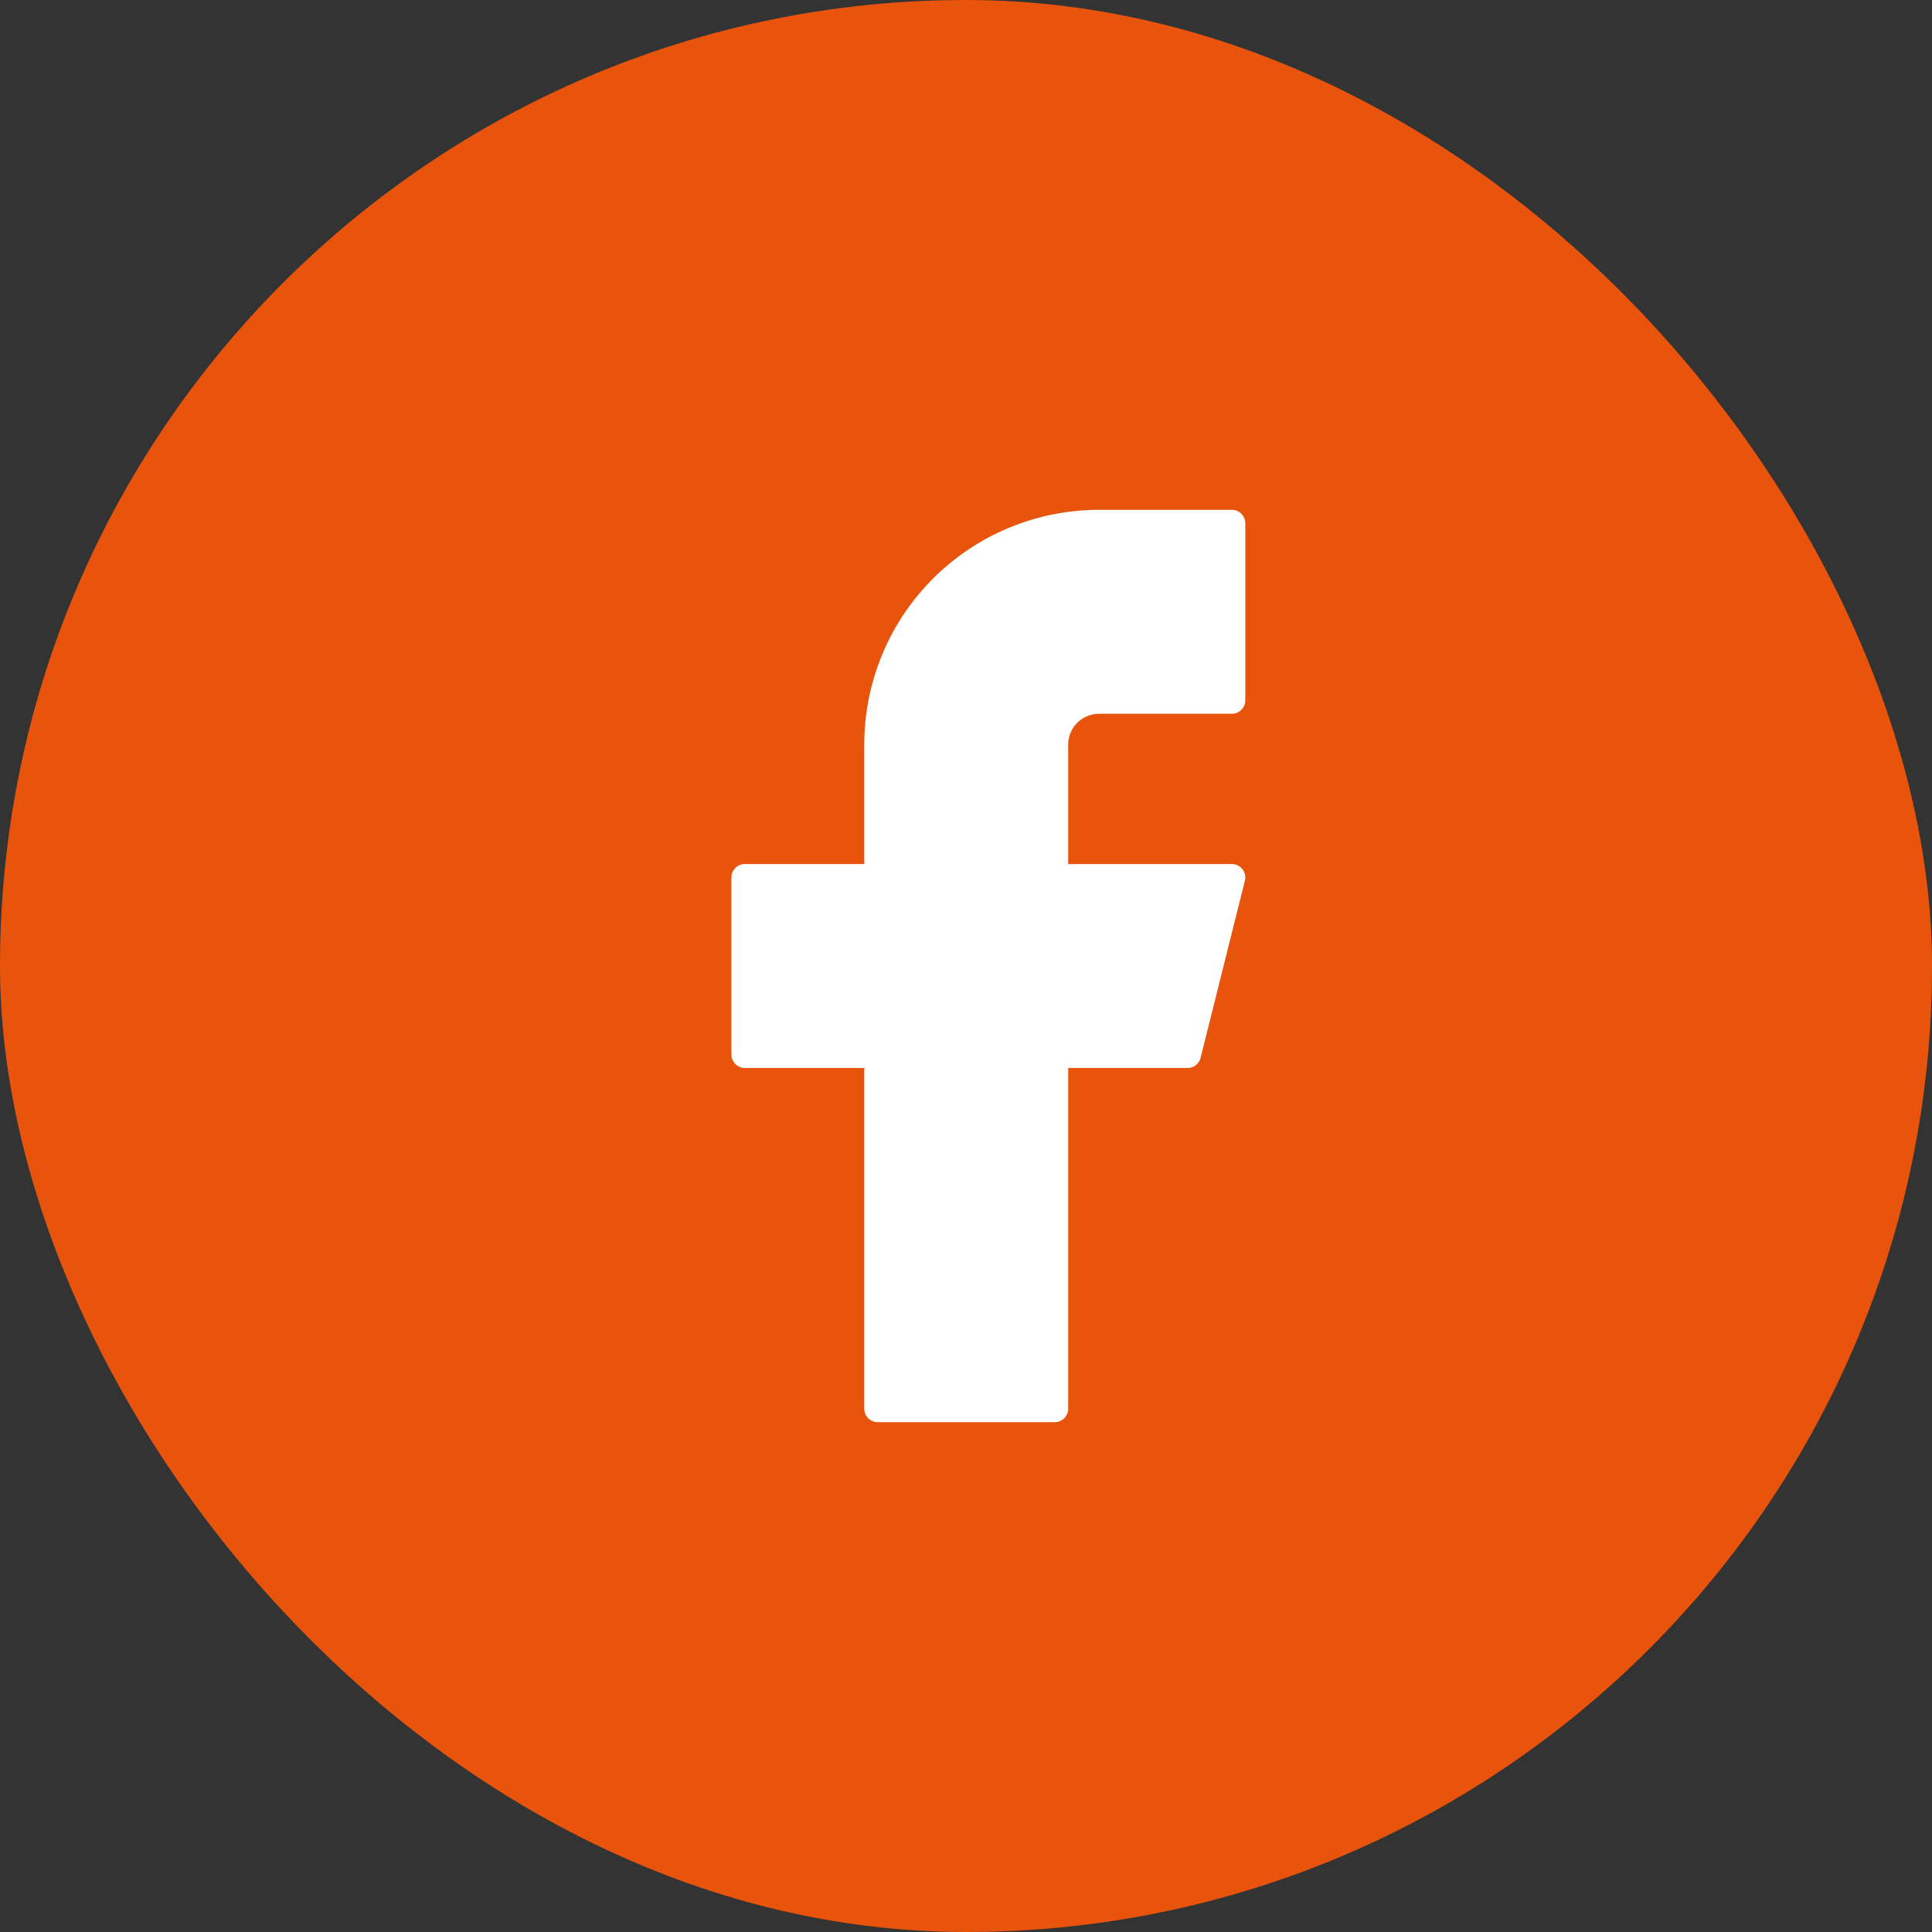
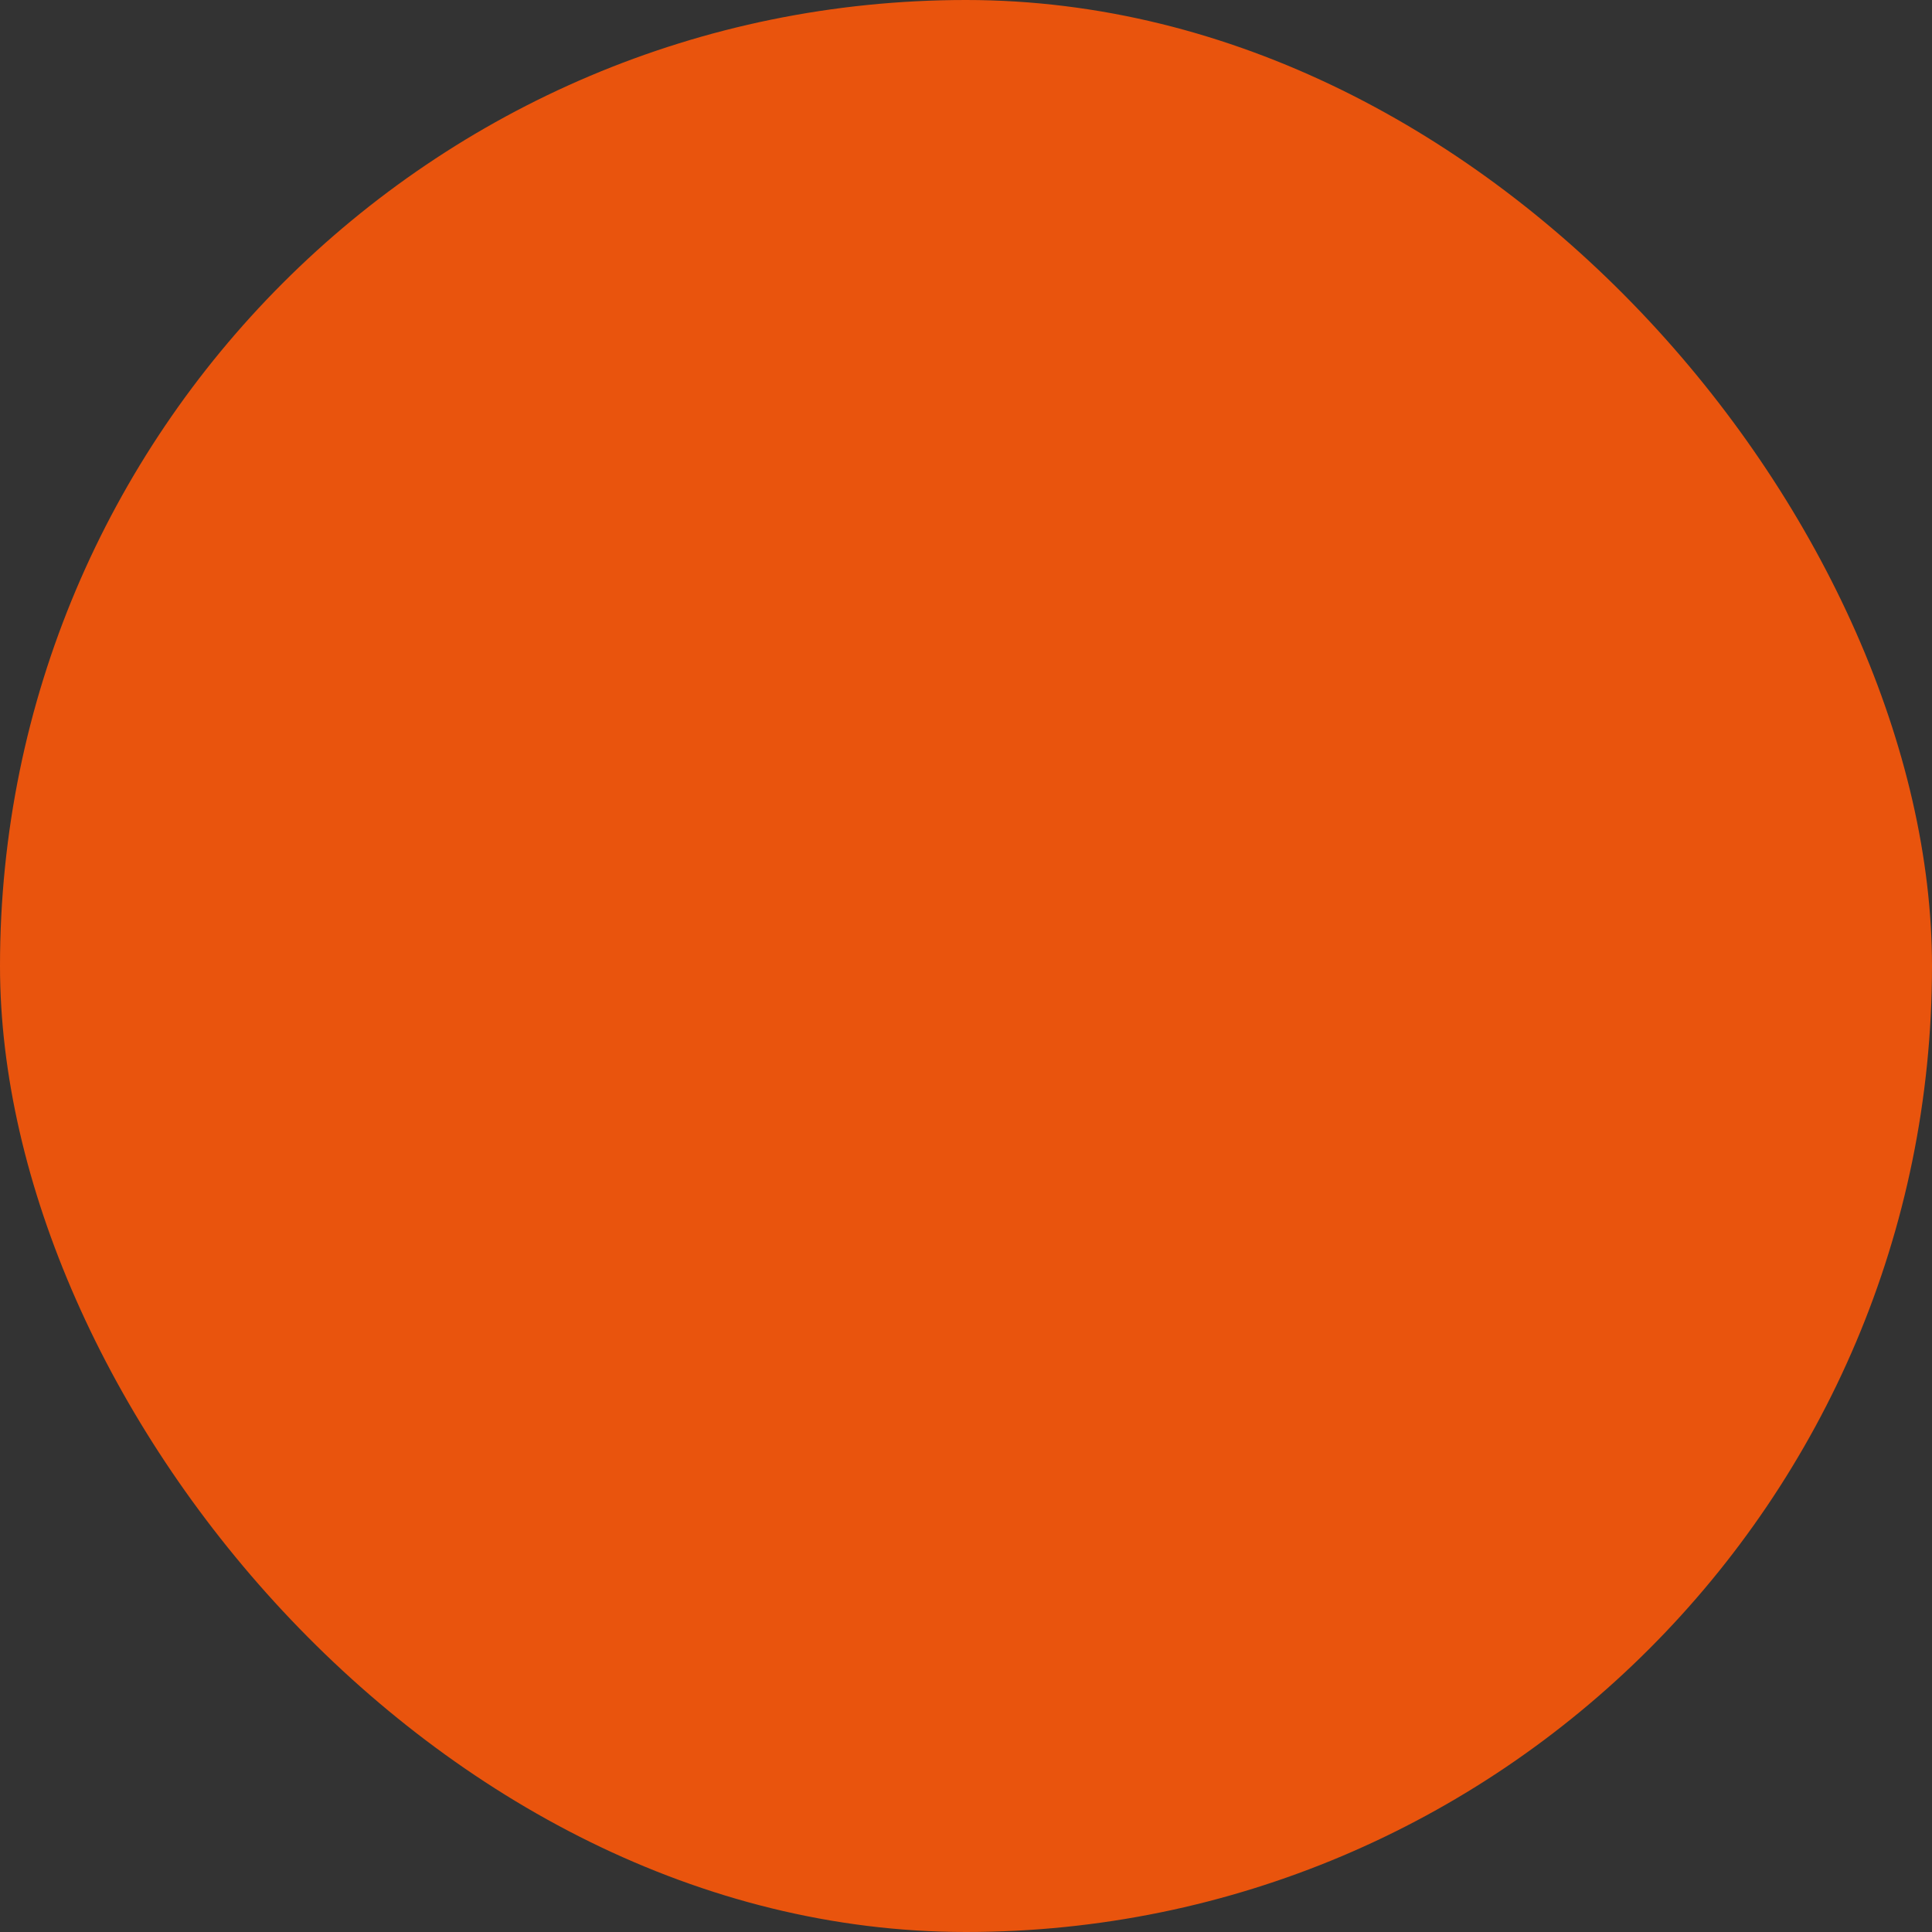
<svg xmlns="http://www.w3.org/2000/svg" width="72" height="72" viewBox="0 0 72 72" fill="none">
  <rect x="0" y="0" width="72" height="72" fill="#333333" stroke="none" />
  <rect width="72" height="72" rx="36" fill="#E9540D" />
-   <path d="M45.908 19.5H40.958C38.77 19.5 36.671 20.369 35.124 21.916C33.577 23.463 32.708 25.562 32.708 27.75V32.7H27.758V39.3H32.708V52.5H39.308V39.3H44.258L45.908 32.7H39.308V27.75C39.308 27.312 39.482 26.893 39.791 26.583C40.1 26.274 40.52 26.1 40.958 26.1H45.908V19.5Z" fill="white" stroke="white" stroke-linecap="round" stroke-linejoin="round" />
</svg>